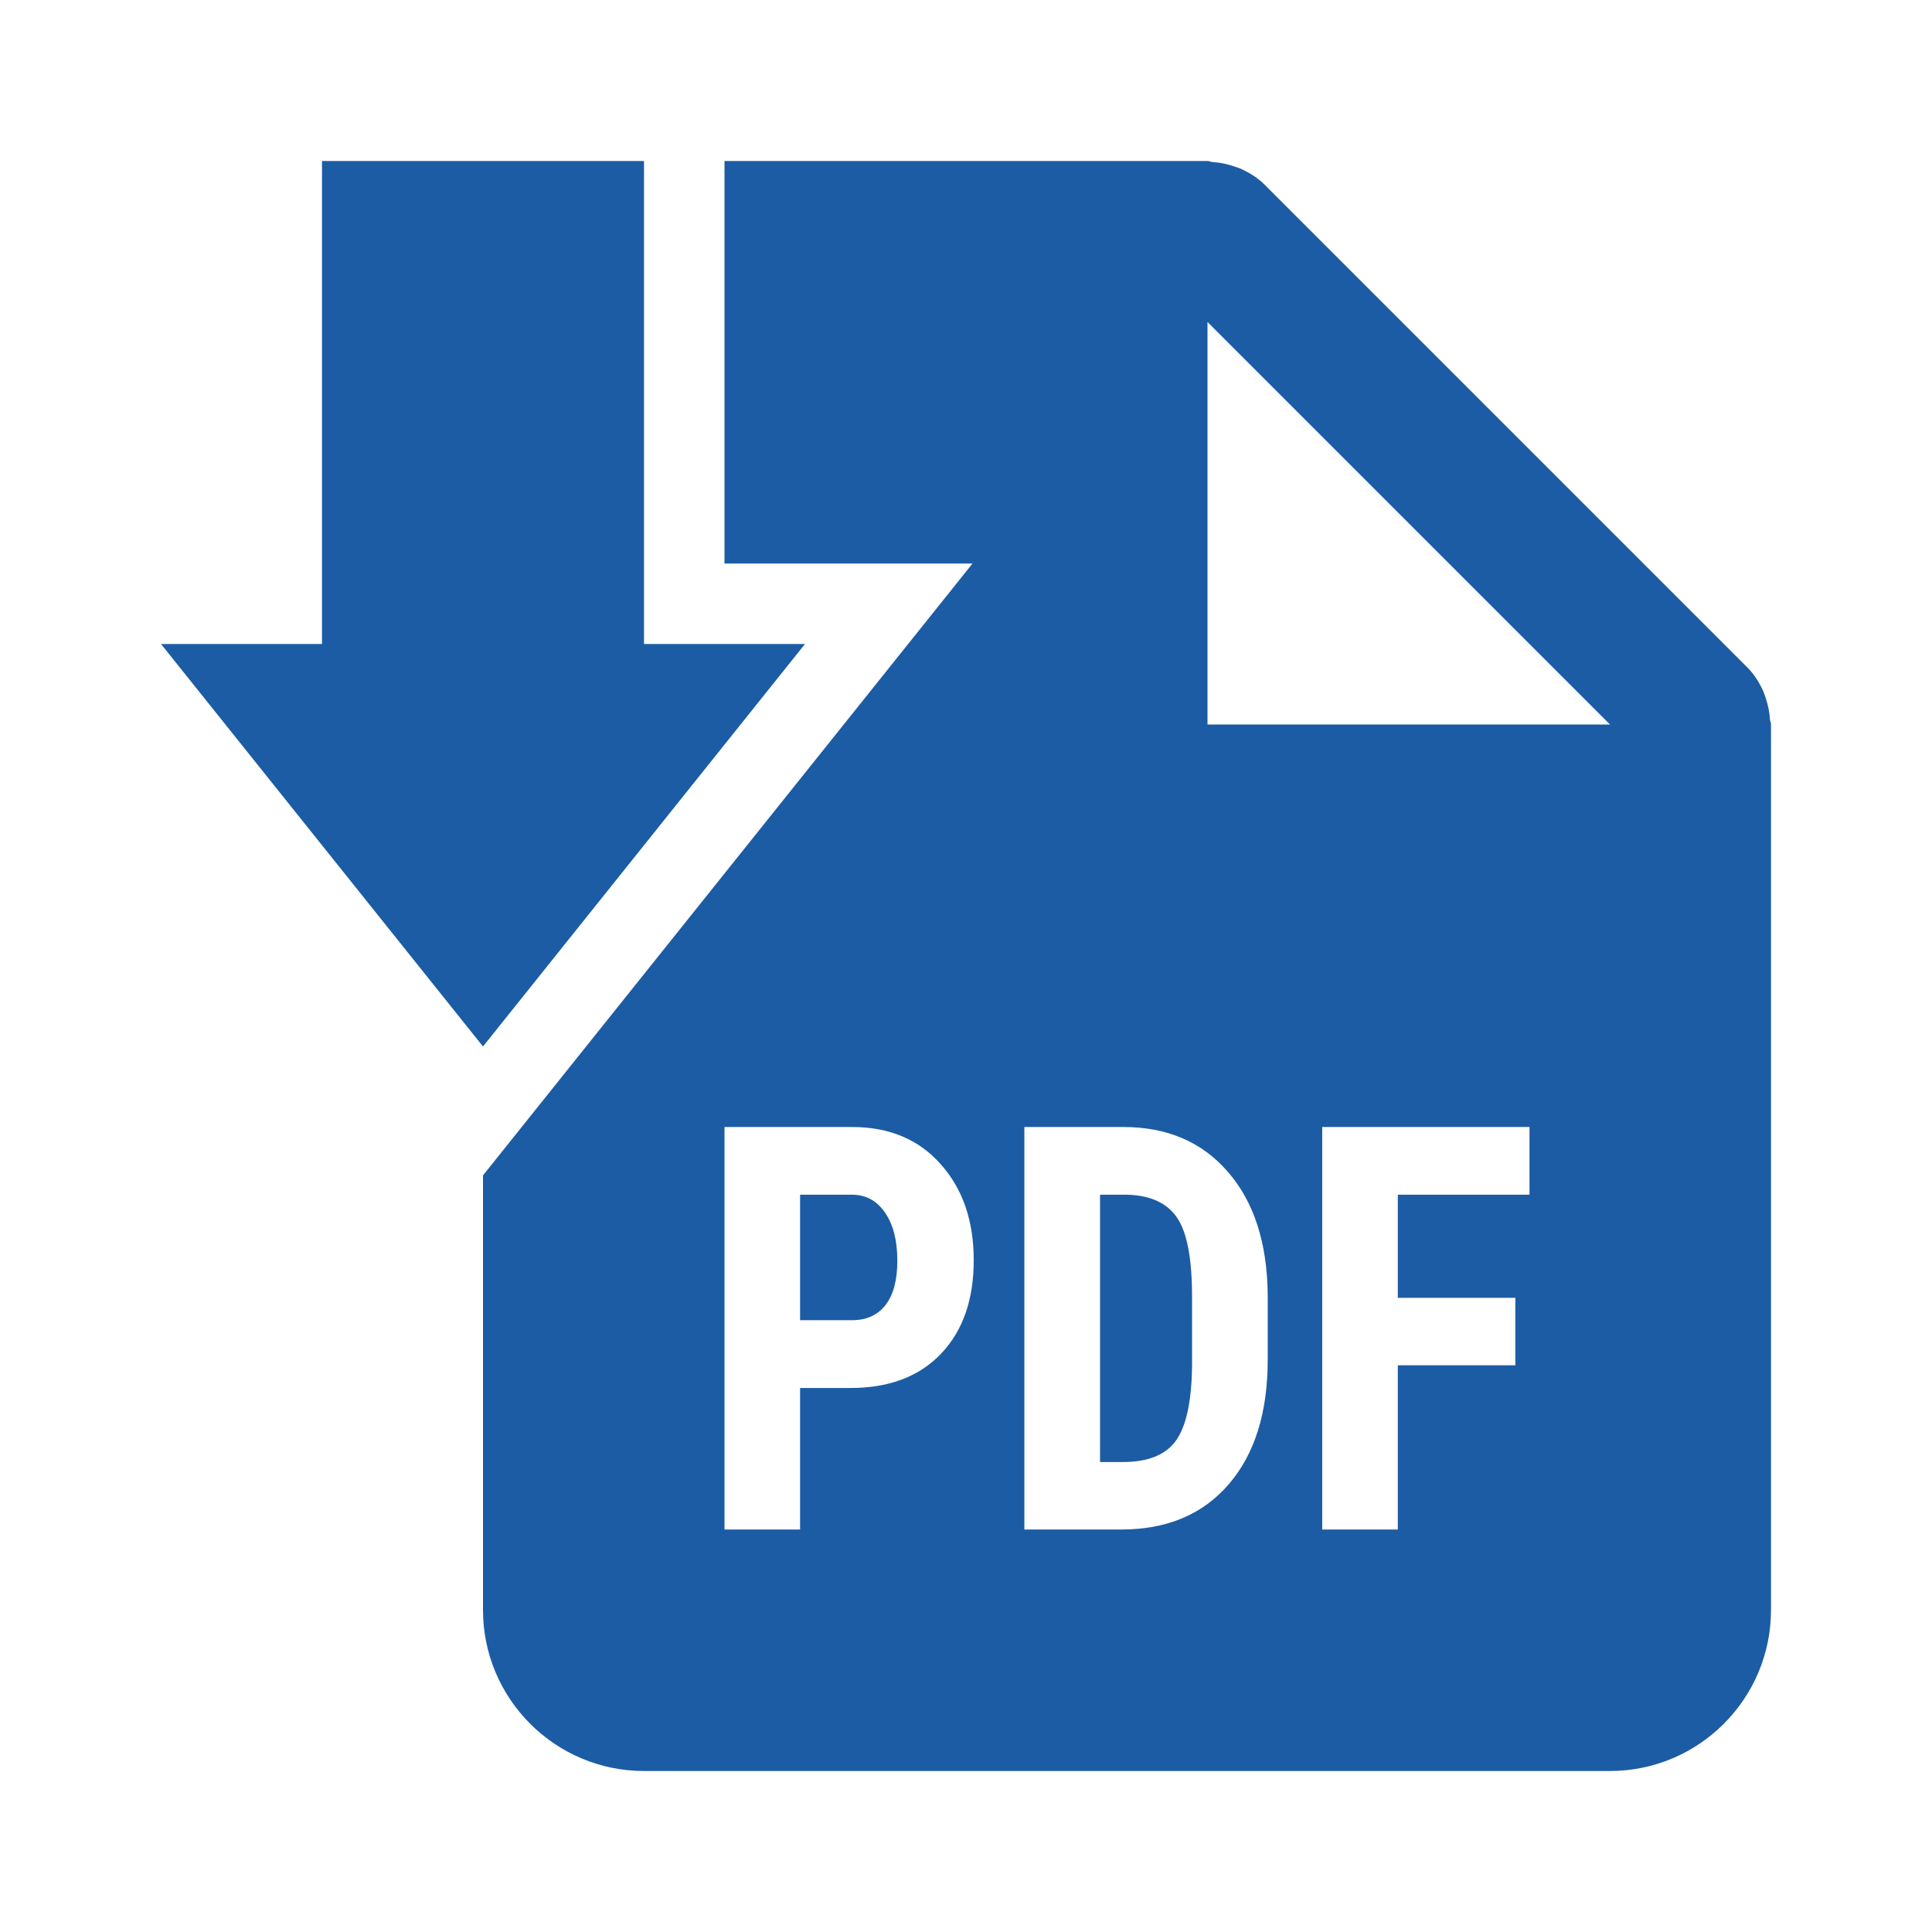
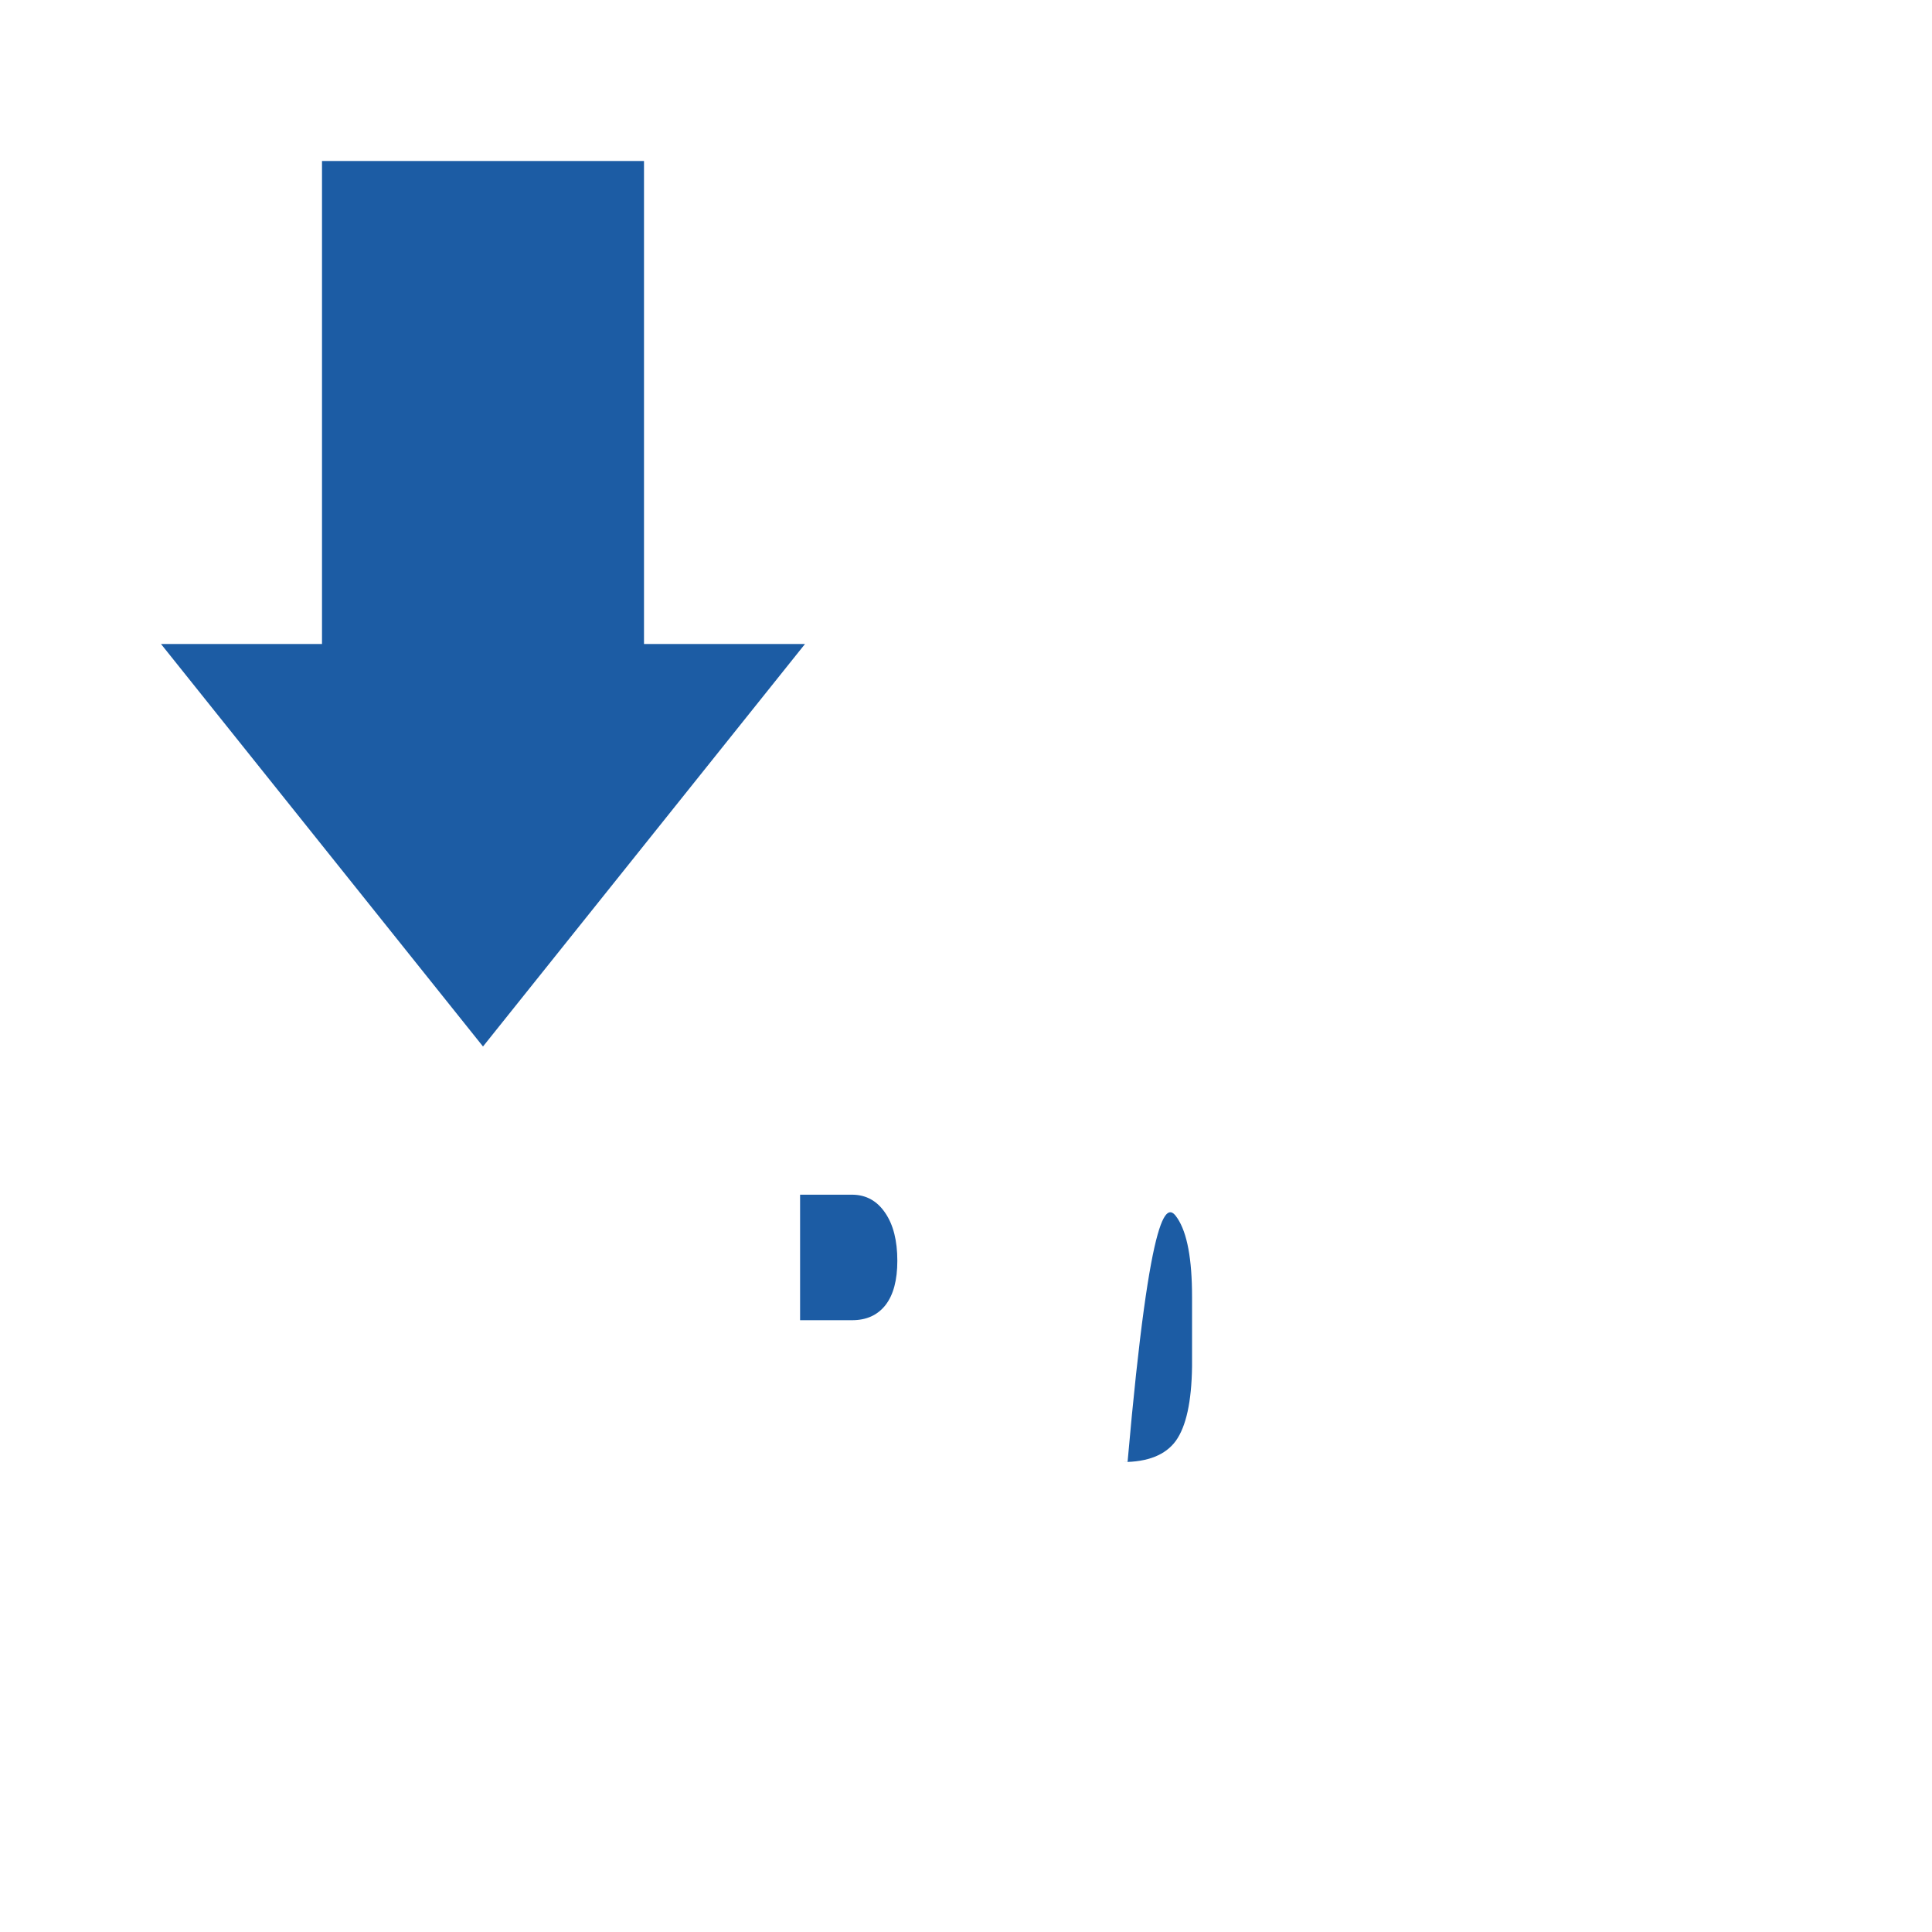
<svg xmlns="http://www.w3.org/2000/svg" width="24" height="24" viewBox="0 0 24 24" fill="none">
  <path d="M8 2V8H10L6 13L2 8H4V2H8Z" fill="#1C5CA4" />
  <path d="M10.585 16.4H9.939V14.841H10.594C10.762 14.844 10.897 14.919 10.997 15.068C11.097 15.214 11.147 15.412 11.147 15.662C11.147 15.902 11.098 16.086 11 16.212C10.902 16.337 10.764 16.4 10.585 16.4Z" fill="#1C5CA4" />
-   <path d="M13.665 18.162V14.841H14.007C14.298 14.851 14.505 14.948 14.626 15.133C14.748 15.316 14.808 15.642 14.808 16.108V16.977C14.802 17.412 14.735 17.719 14.607 17.898C14.479 18.074 14.259 18.162 13.946 18.162H13.665Z" fill="#1C5CA4" />
-   <path fill-rule="evenodd" clip-rule="evenodd" d="M6 14.601L12.081 7H9V2H15C15.011 2 15.022 2.003 15.033 2.006C15.042 2.009 15.052 2.012 15.062 2.013C15.151 2.018 15.237 2.036 15.321 2.064C15.331 2.067 15.341 2.071 15.351 2.074C15.373 2.081 15.394 2.087 15.415 2.097C15.521 2.146 15.622 2.207 15.708 2.293L21.708 8.293C21.794 8.379 21.855 8.48 21.904 8.586C21.913 8.608 21.92 8.63 21.928 8.652L21.937 8.68C21.965 8.764 21.982 8.85 21.987 8.938C21.988 8.948 21.991 8.958 21.994 8.967C21.997 8.978 22 8.989 22 9V20C22 21.103 21.103 22 20 22H8C6.897 22 6 21.103 6 20L6 14.601ZM15 9V4L20 9H15ZM9.939 19V17.242H10.566C11.045 17.242 11.42 17.1 11.69 16.816C11.961 16.532 12.096 16.145 12.096 15.655C12.096 15.165 11.959 14.767 11.684 14.46C11.411 14.153 11.045 14 10.585 14H9V19H9.939ZM12.725 14V19H13.93C14.496 19 14.94 18.813 15.262 18.44C15.586 18.065 15.748 17.549 15.748 16.892V16.081C15.741 15.435 15.576 14.927 15.252 14.556C14.931 14.185 14.498 14 13.955 14H12.725ZM18.824 16.96H17.364V19H16.425V14H19V14.841H17.364V16.122H18.824V16.96Z" fill="#1C5CA4" />
+   <path d="M13.665 18.162H14.007C14.298 14.851 14.505 14.948 14.626 15.133C14.748 15.316 14.808 15.642 14.808 16.108V16.977C14.802 17.412 14.735 17.719 14.607 17.898C14.479 18.074 14.259 18.162 13.946 18.162H13.665Z" fill="#1C5CA4" />
</svg>